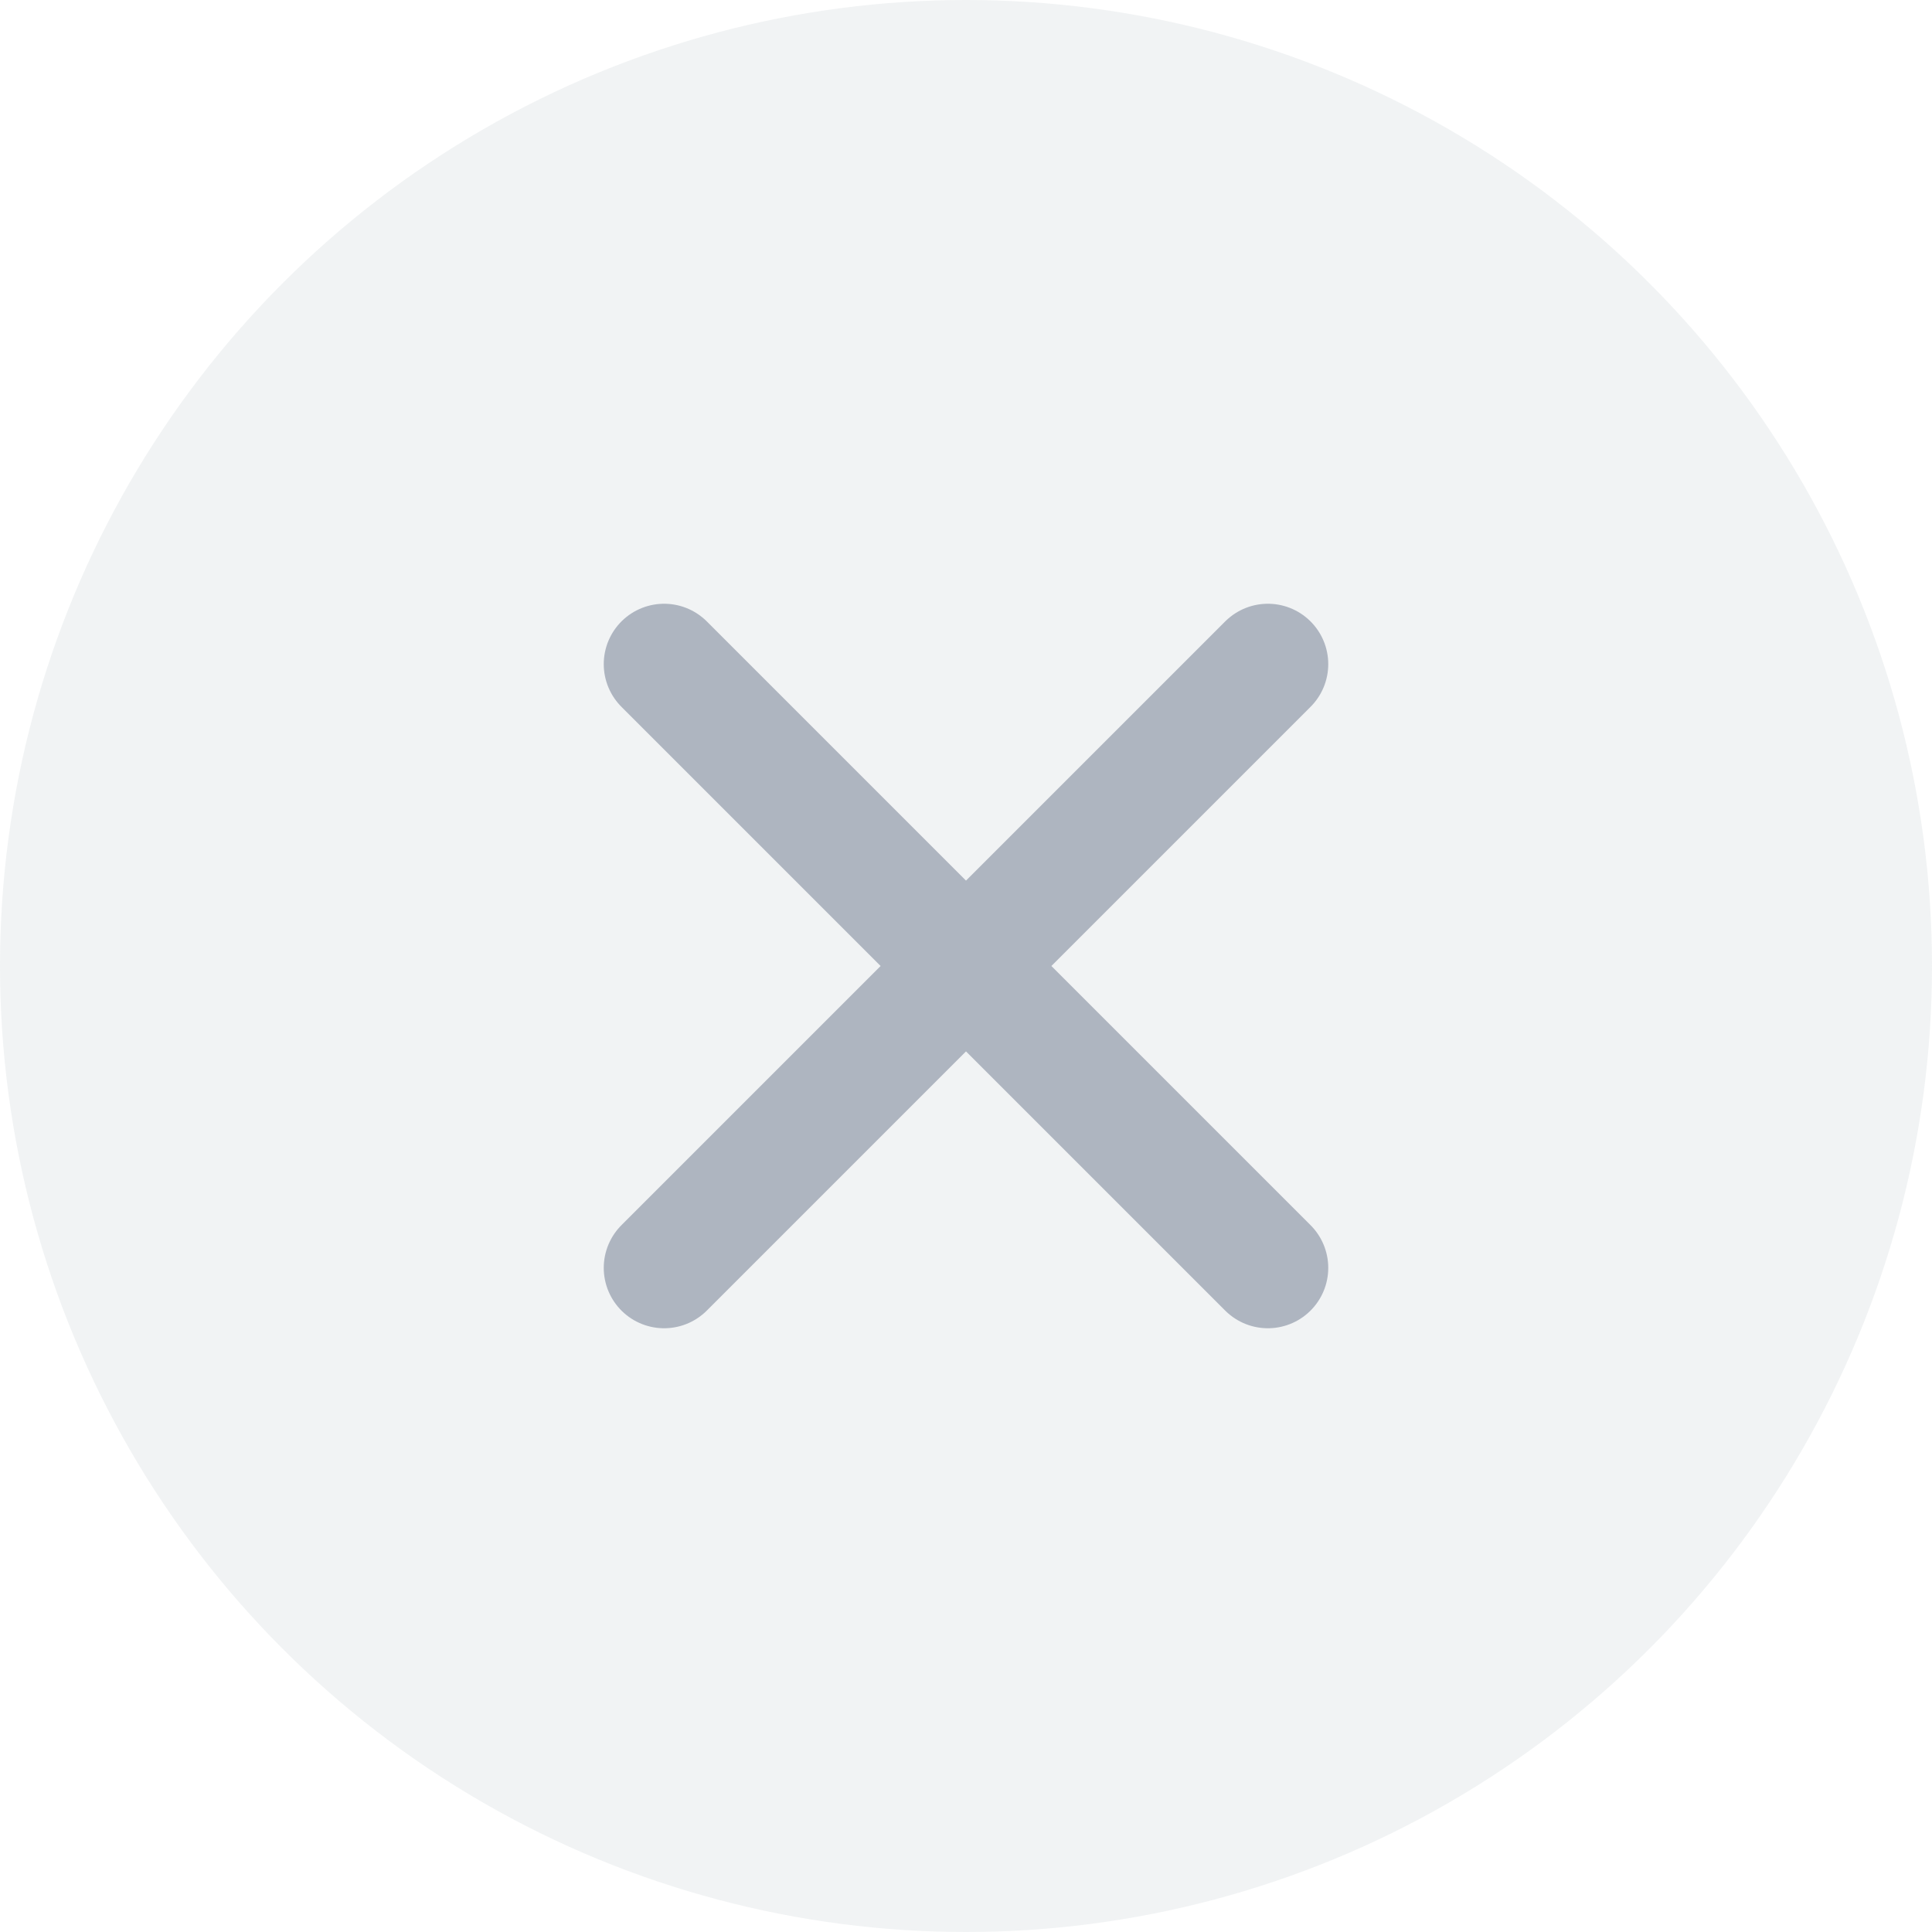
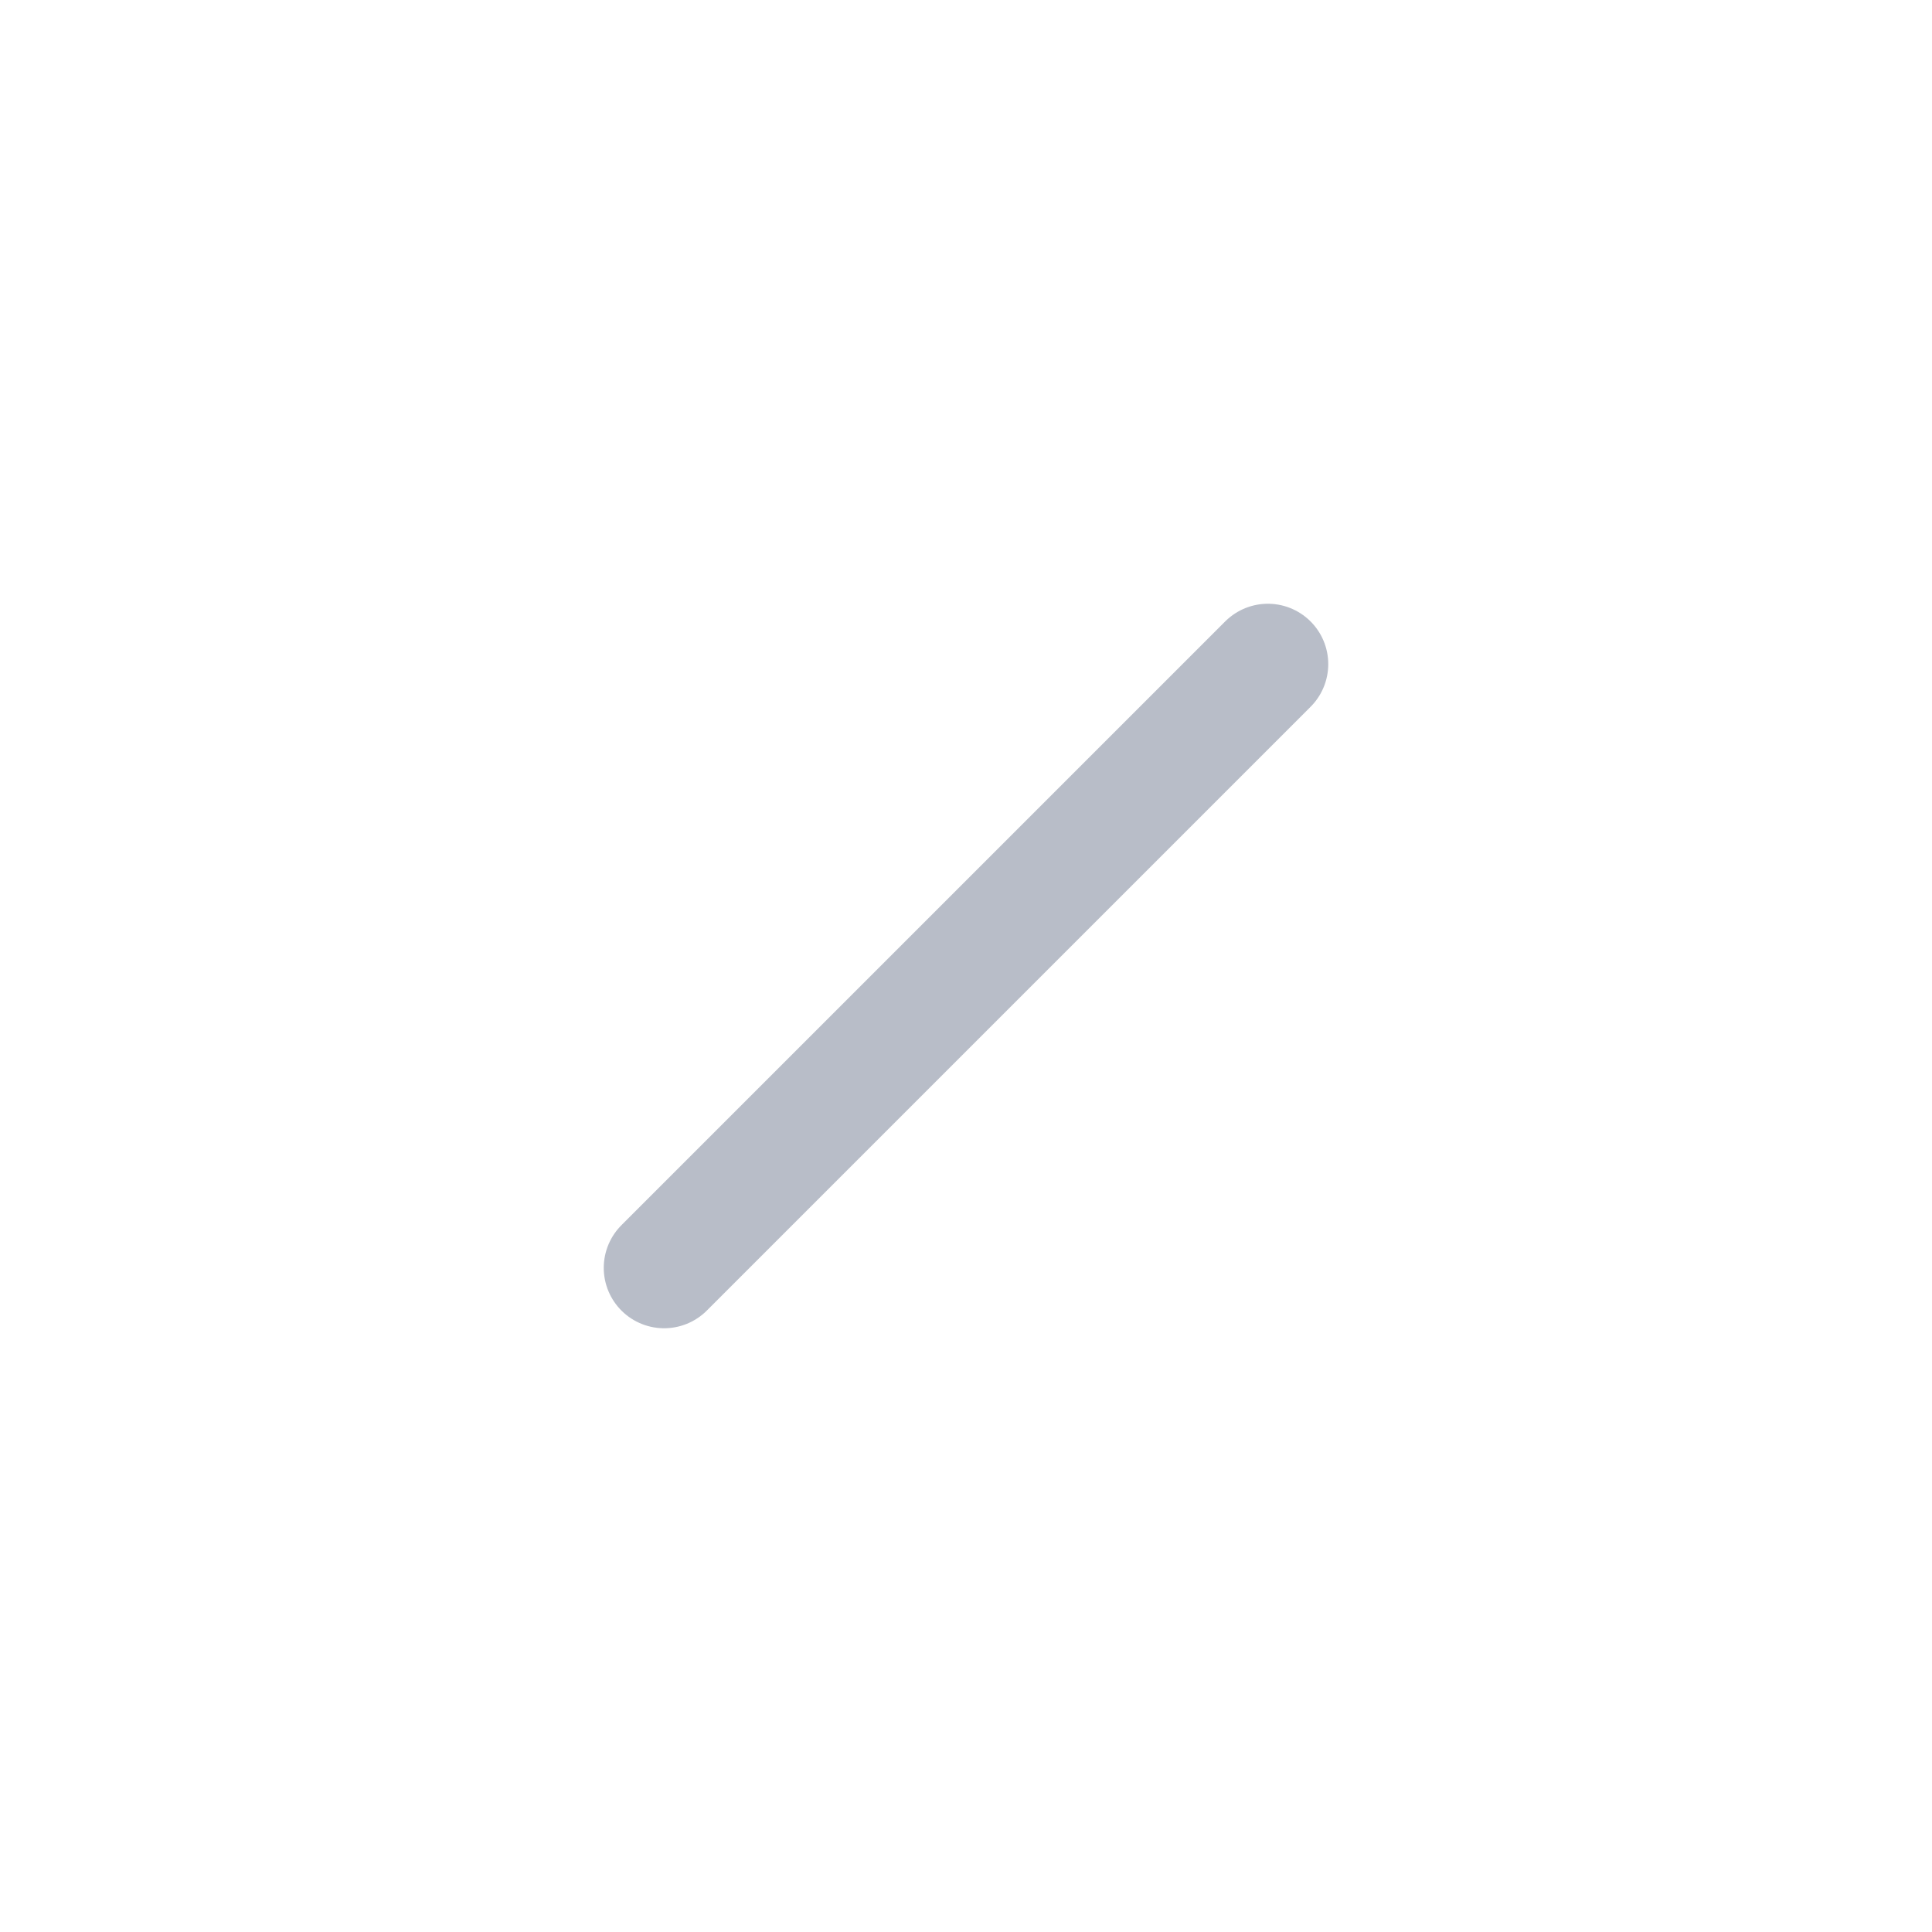
<svg xmlns="http://www.w3.org/2000/svg" width="32" height="32" viewBox="0 0 32 32" fill="none">
-   <circle opacity="0.12" cx="16" cy="16" r="16" fill="#8996A2" />
-   <path opacity="0.3" d="M21 21L11 11M11 21L21 11" stroke="#112347" stroke-width="2" stroke-linecap="round" stroke-linejoin="round" />
+   <path opacity="0.3" d="M21 21M11 21L21 11" stroke="#112347" stroke-width="2" stroke-linecap="round" stroke-linejoin="round" />
</svg>